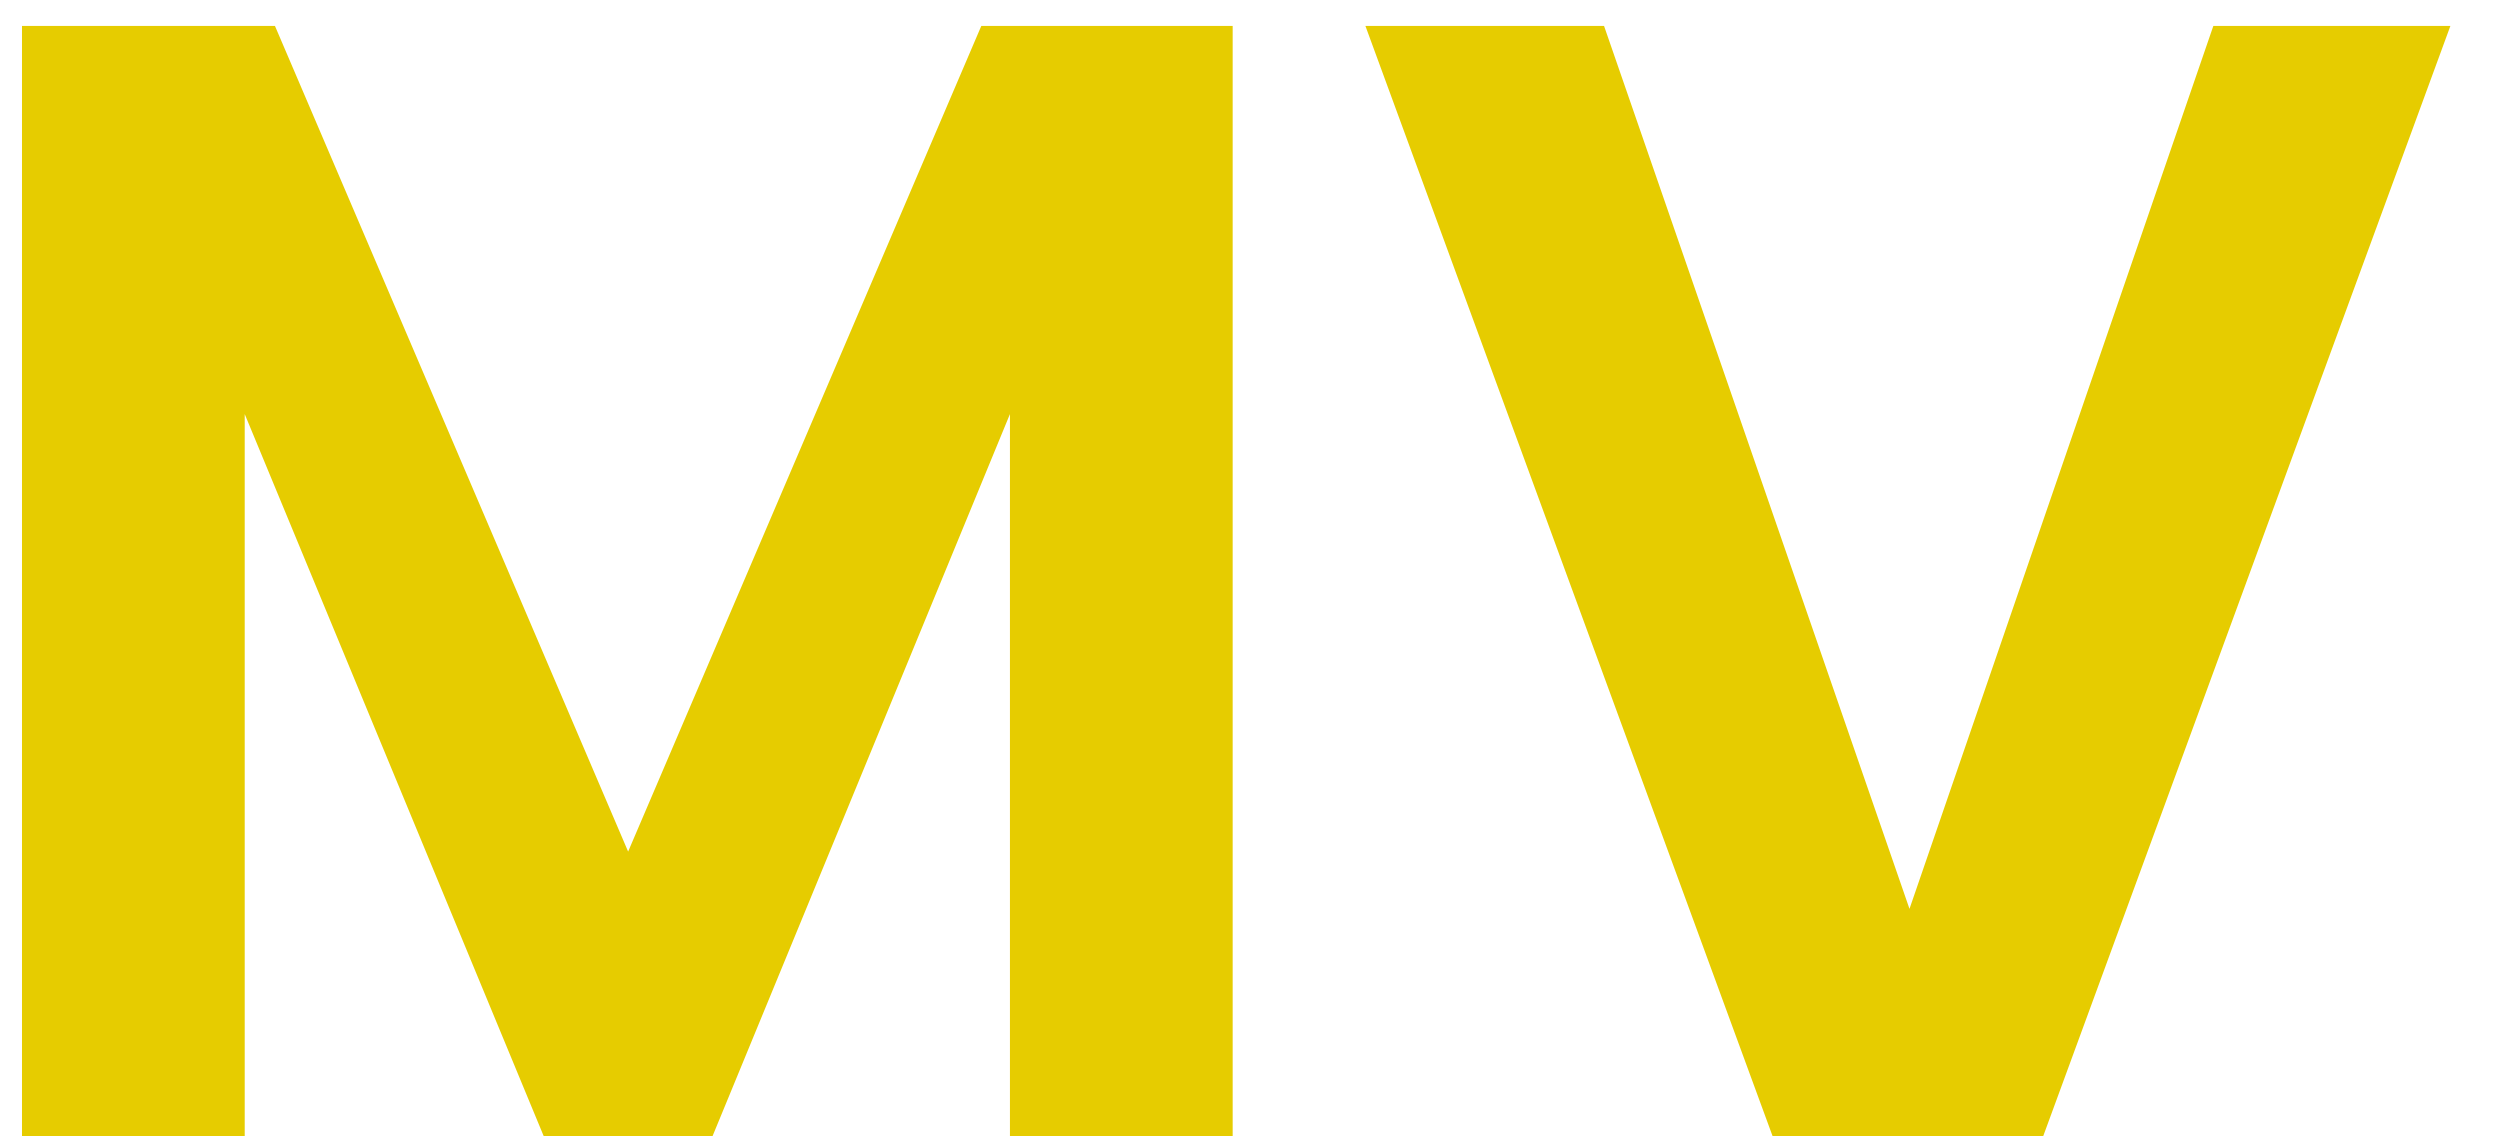
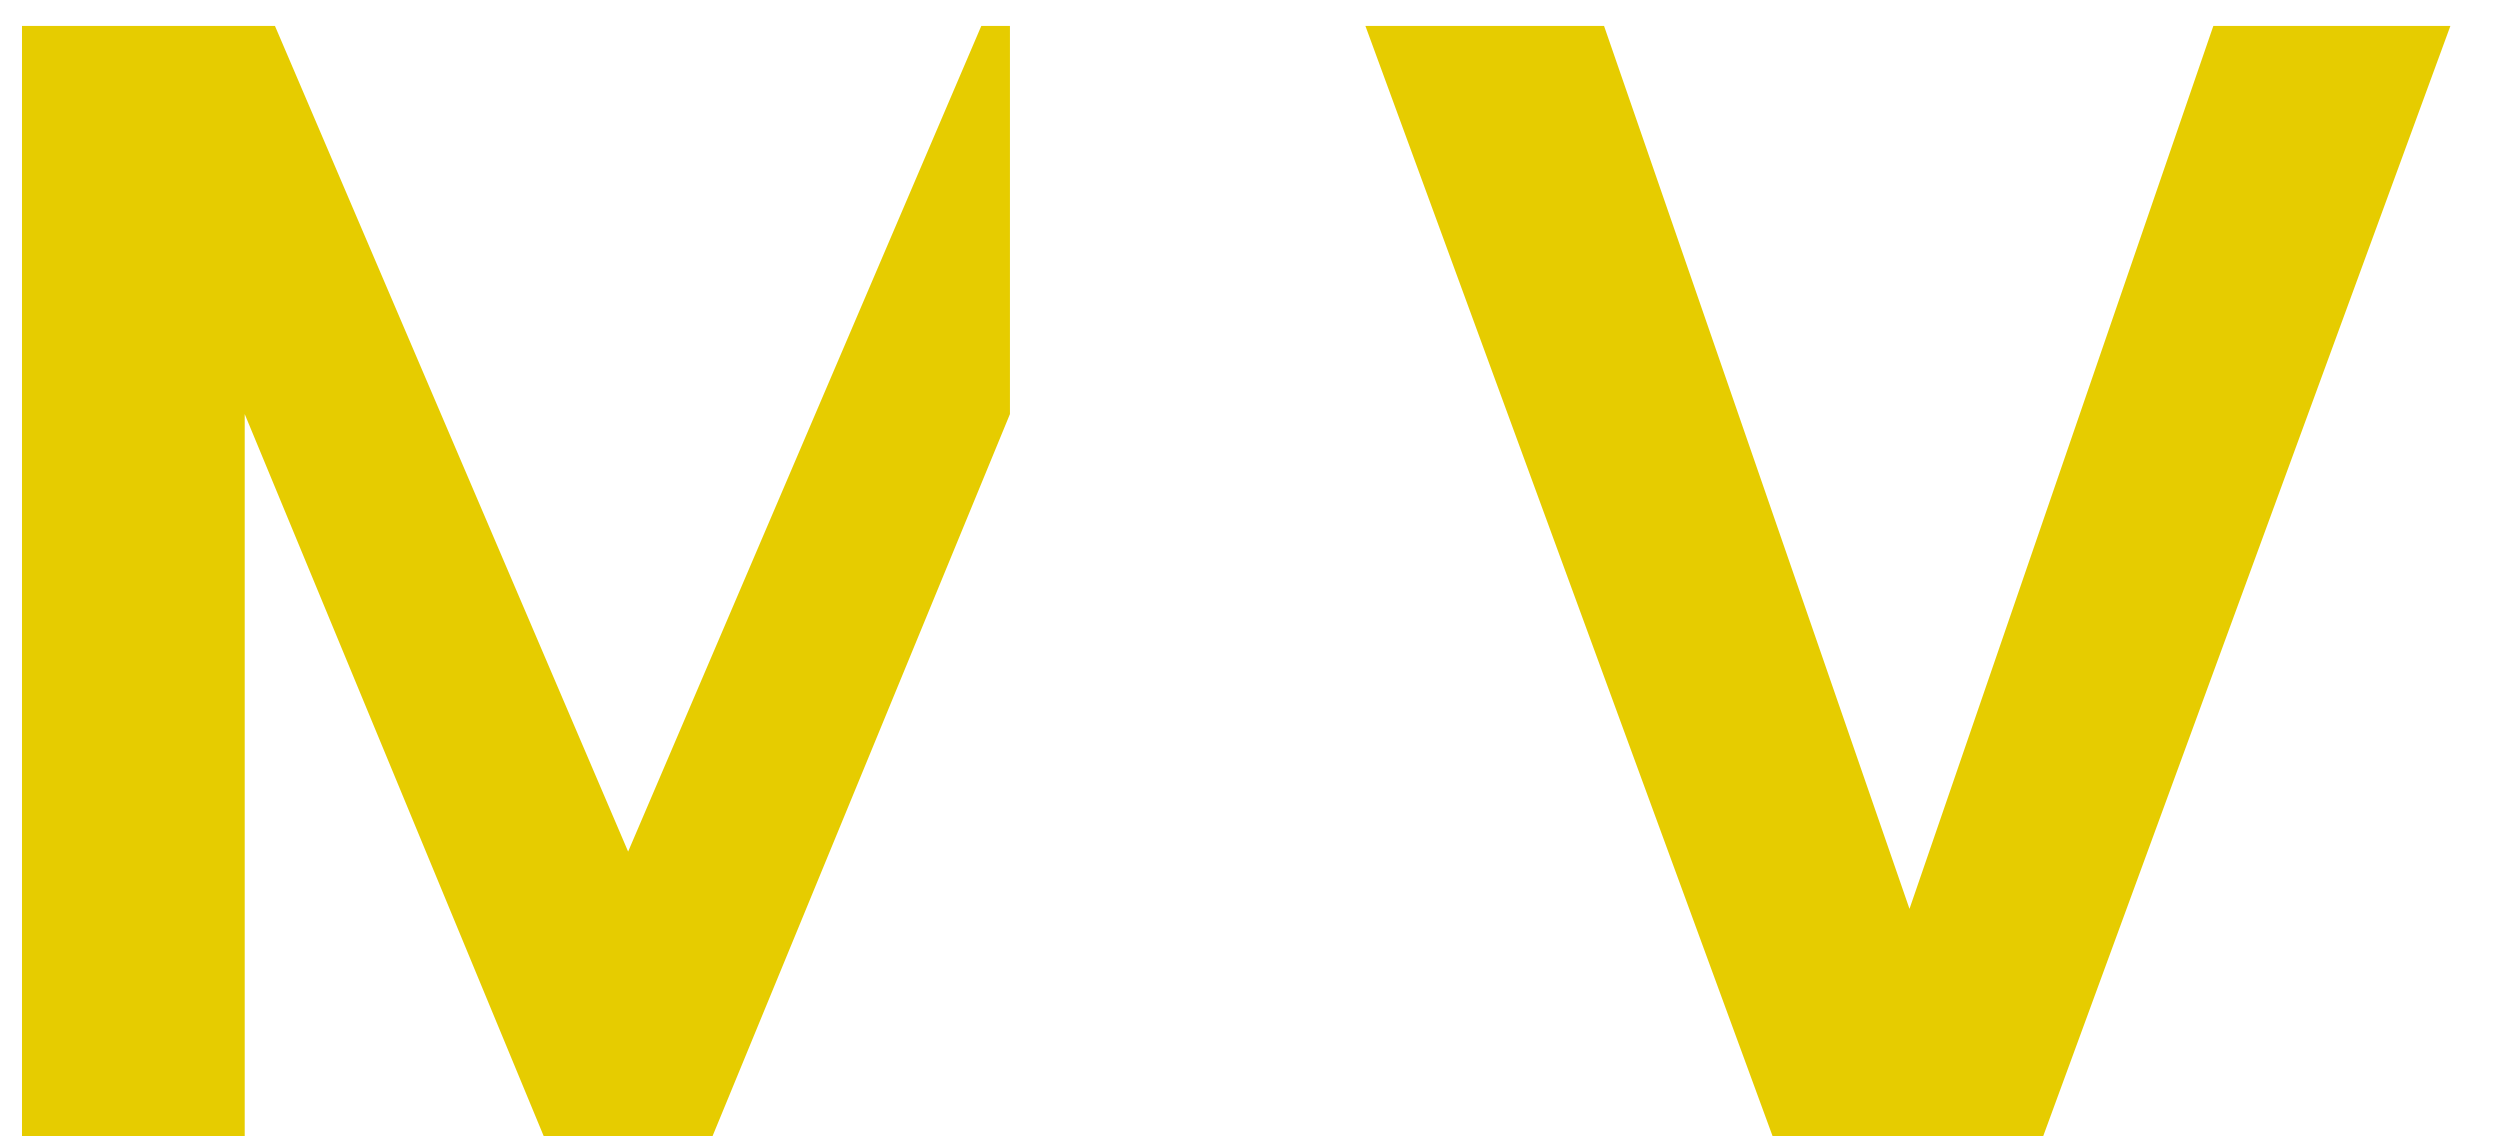
<svg xmlns="http://www.w3.org/2000/svg" width="44" height="20" viewBox="0 0 44 20" fill="none">
-   <path d="M21.695 0.456V20H17.775V7.288L12.539 20H9.571L4.307 7.288V20H0.387V0.456H4.839L11.055 14.988L17.271 0.456H21.695ZM43.127 0.456L35.959 20H31.199L24.031 0.456H28.231L33.607 15.996L38.955 0.456H43.127Z" fill="#E6CC00" />
+   <path d="M21.695 0.456H17.775V7.288L12.539 20H9.571L4.307 7.288V20H0.387V0.456H4.839L11.055 14.988L17.271 0.456H21.695ZM43.127 0.456L35.959 20H31.199L24.031 0.456H28.231L33.607 15.996L38.955 0.456H43.127Z" fill="#E6CC00" />
</svg>